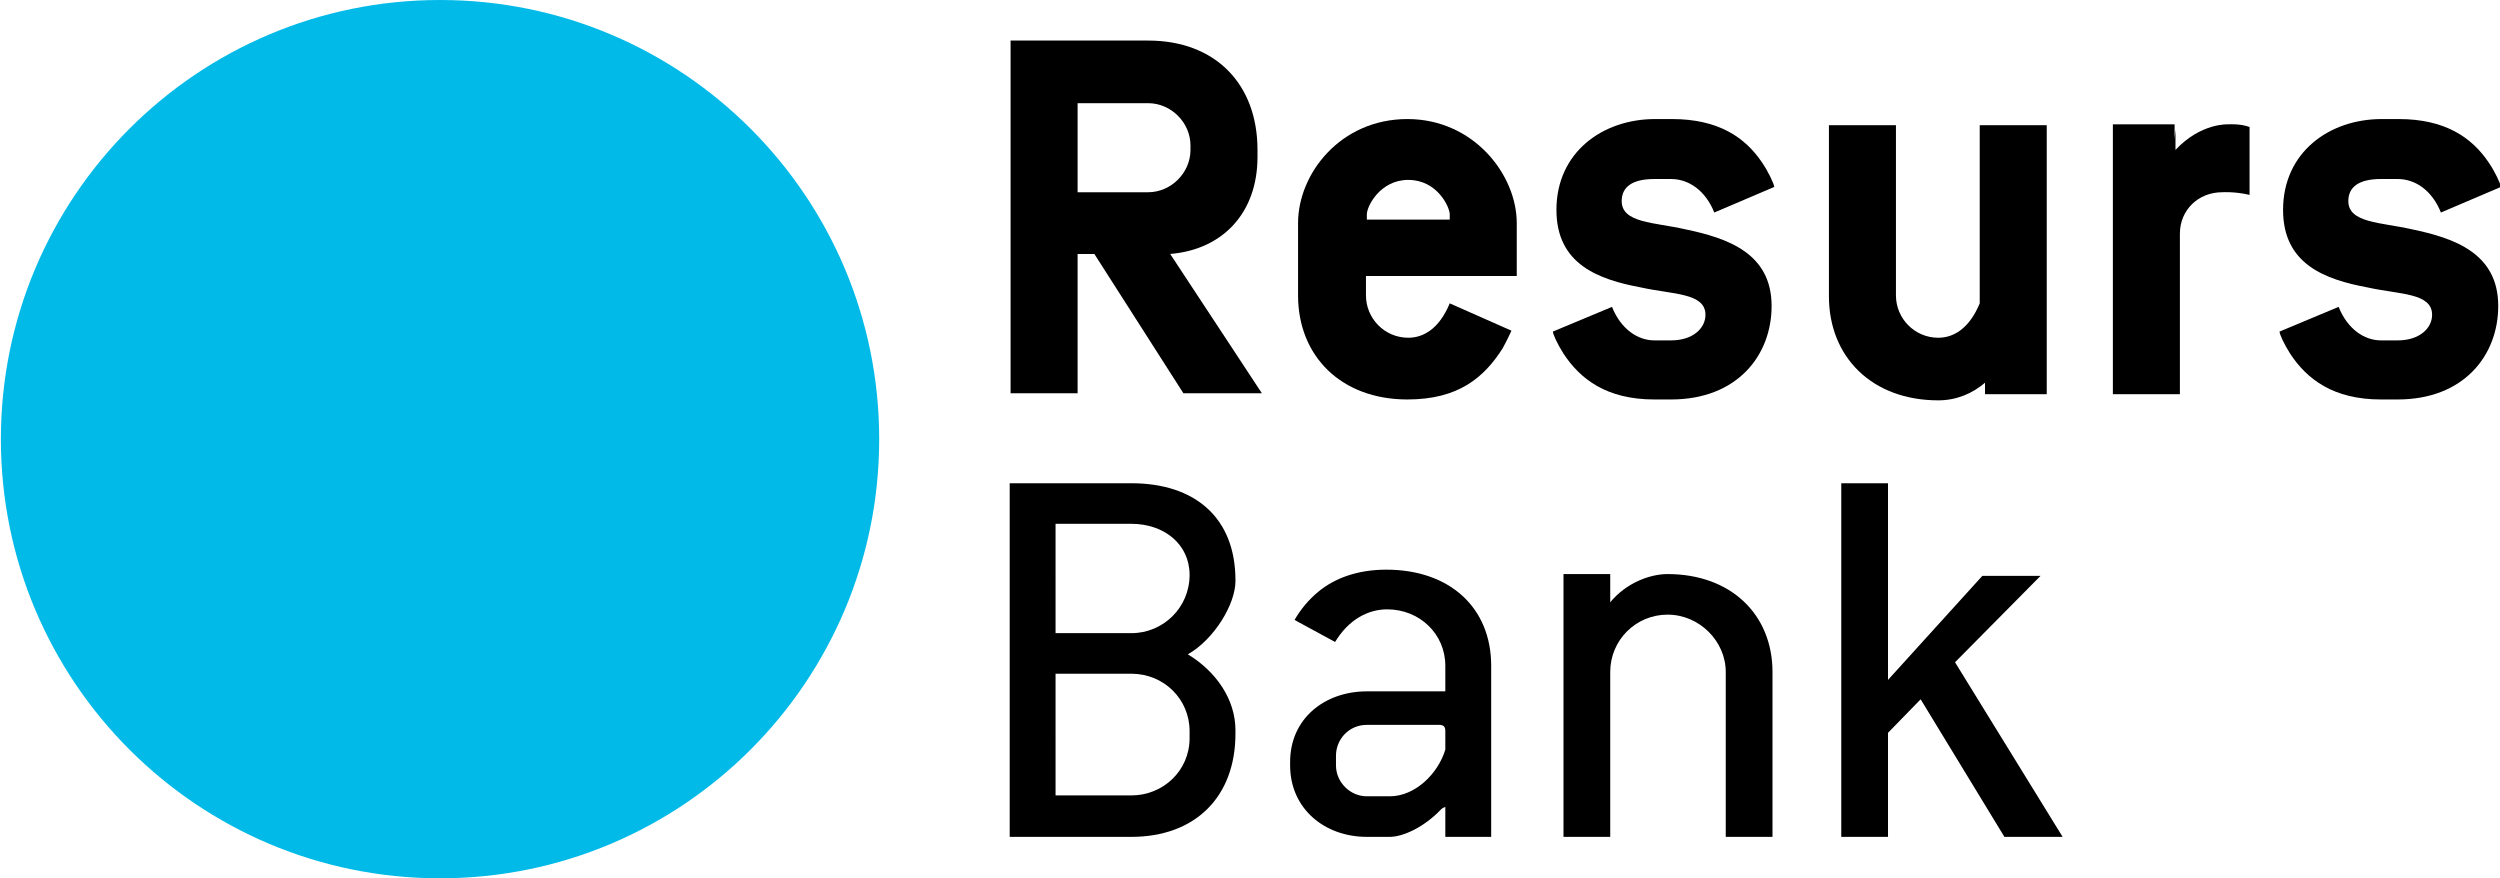
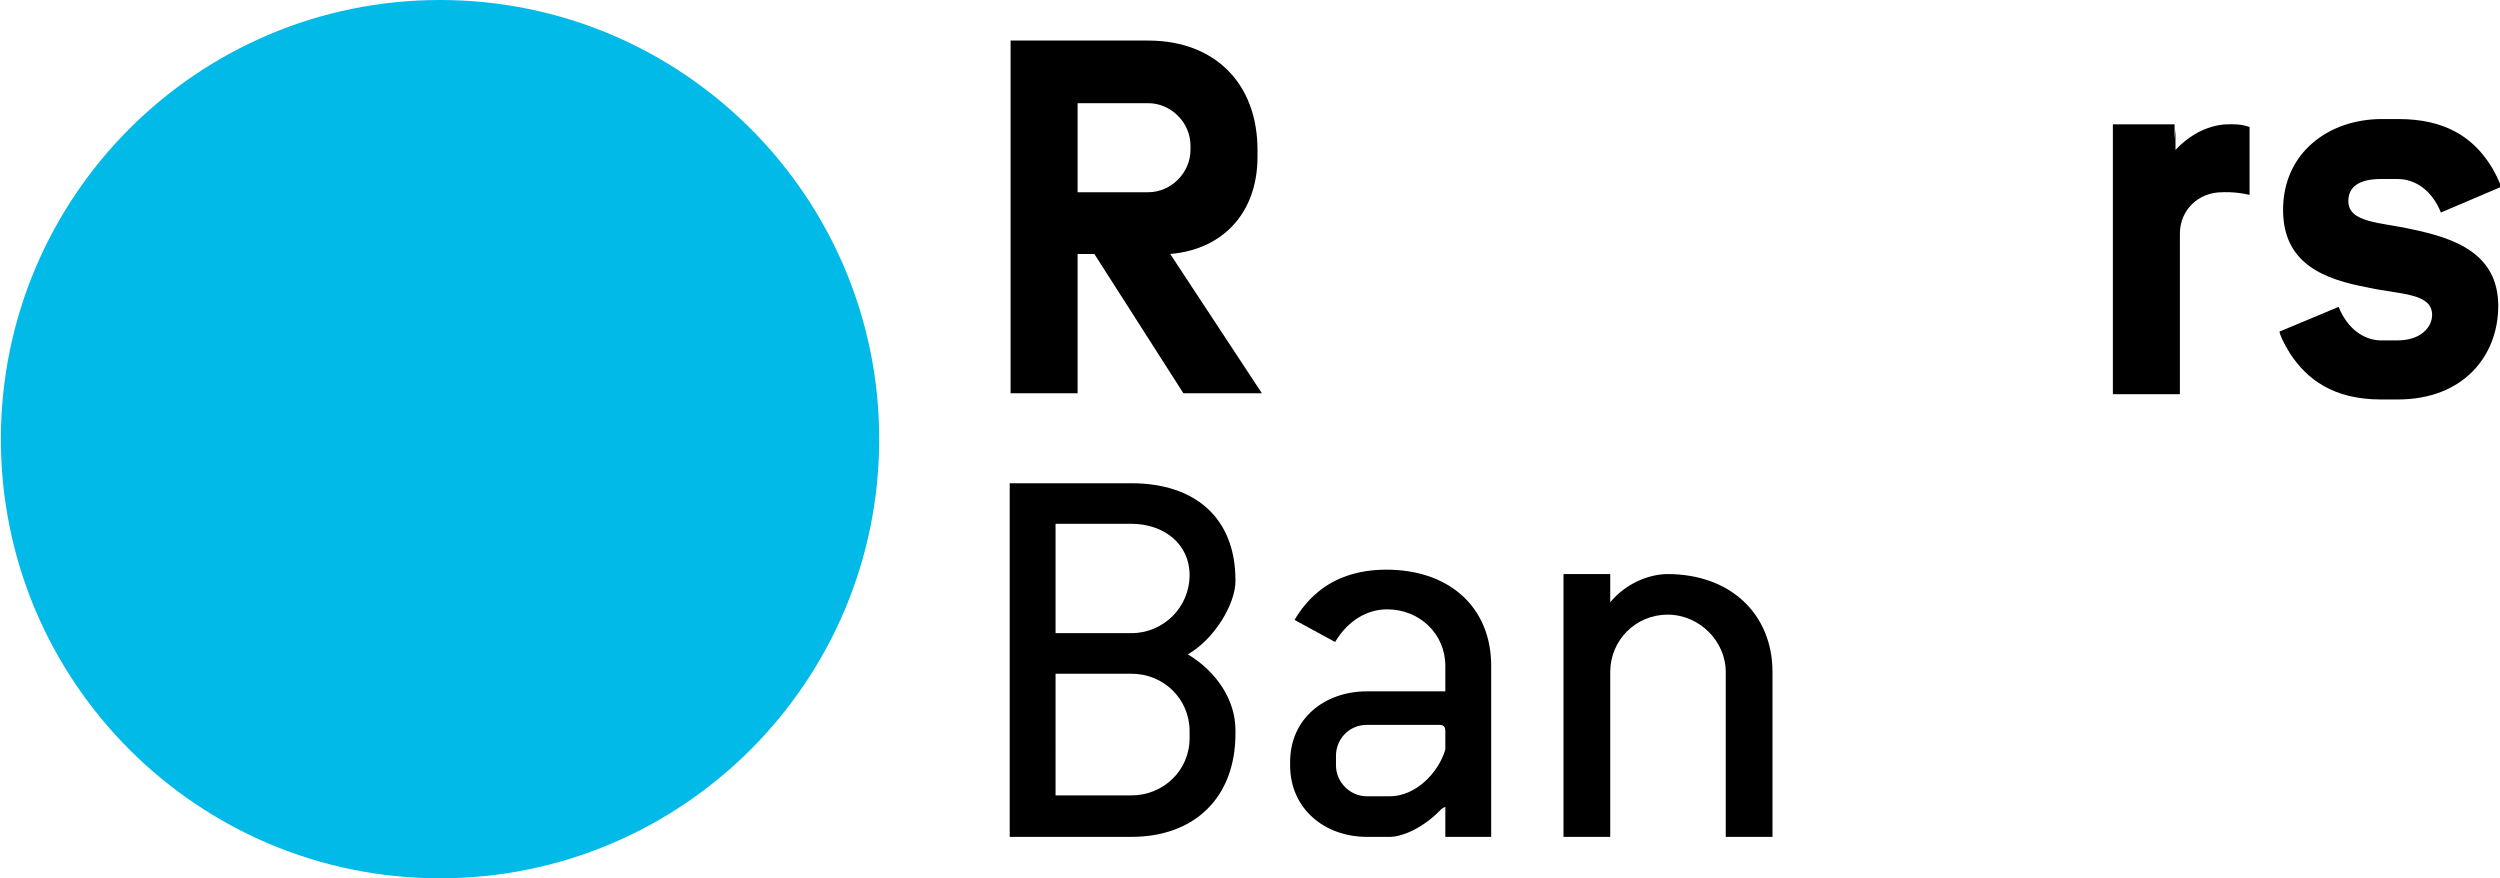
<svg xmlns="http://www.w3.org/2000/svg" id="Lager_1" x="0px" y="0px" viewBox="0 0 283.5 99.6" style="enable-background:new 0 0 283.5 99.6;" xml:space="preserve">
  <style type="text/css"> .st0{fill:#01BAE8;} </style>
  <g>
    <path class="st0" d="M49.9,99.6c27.5,0,49.8-22.3,49.8-49.8C99.7,22.3,77.4,0,49.9,0C22.4,0,0.1,22.3,0.1,49.8 C0.1,77.3,22.4,99.6,49.9,99.6" />
    <g>
      <g>
        <path d="M276.8,24.1c-1-2.5-2.9-3.8-4.9-3.8H270c-2.5,0-3.7,0.9-3.7,2.5c0,2.5,3.7,2.4,7.2,3.2c4.8,1,9.8,2.7,9.8,8.7 c0,5.6-3.9,10.6-11.4,10.6H270c-5.4,0-8.4-2.3-10.3-5.2c-0.7-1.1-1.2-2.2-1.2-2.5l6.7-2.8c1,2.5,2.9,3.8,4.8,3.8h1.9 c2.5,0,3.9-1.4,3.9-2.9c0-2.5-3.7-2.3-7.3-3.1c-4.8-0.9-9.6-2.6-9.6-8.8c0-6.5,5.2-10.3,11.2-10.3h1.9c5.3,0,8.3,2.1,10.2,4.9 c0.7,1,1.4,2.5,1.4,2.8L276.8,24.1z" />
-         <path d="M194.4,24.1c-1-2.5-2.9-3.8-4.9-3.8h-1.9c-2.5,0-3.7,0.9-3.7,2.5c0,2.5,3.7,2.4,7.2,3.2c4.8,1,9.8,2.7,9.8,8.7 c0,5.6-3.9,10.6-11.4,10.6h-1.9c-5.4,0-8.4-2.3-10.3-5.2c-0.7-1.1-1.2-2.2-1.2-2.5l6.7-2.8c1,2.5,2.9,3.8,4.8,3.8h1.9 c2.5,0,3.9-1.4,3.9-2.9c0-2.5-3.7-2.3-7.3-3.1c-4.8-0.9-9.6-2.6-9.6-8.8c0-6.5,5.2-10.3,11.2-10.3h1.9c5.3,0,8.3,2.1,10.2,4.9 c0.7,1,1.4,2.5,1.4,2.8L194.4,24.1z" />
        <path d="M246.6,15.7v-0.5v-0.5v-0.6h-0.7h-5.6h-0.7v0.7v0.4v28V44v0.7h0.7h6.2h0.7V44v-0.7V26.5c0-2.7,2.1-4.7,4.8-4.7 c0,0,1.4-0.1,3.1,0.3v-0.4v-7.2v-0.1c-1.1-0.4-2.4-0.3-2.4-0.3s-3.1-0.2-6,2.9v-2.3" />
        <path d="M114.6,44.6h7.6V28.8h1.9l10.1,15.8h8.9l-10.4-15.8c6-0.5,9.9-4.7,9.9-11V17c0-7.5-4.8-12.4-12.4-12.4h-15.6V44.6z M122.2,11.7h8c2.6,0,4.8,2.2,4.8,4.8V17c0,2.6-2.2,4.8-4.8,4.8h-8V11.7z" />
-         <path d="M154.8,31.3H172v-3.2l0,0v-2.8c0-5.5-4.9-11.8-12.4-11.8c-7.6,0-12.4,6.2-12.4,11.8v8.2c0,6.9,4.9,11.8,12.4,11.8 c5.8,0,8.7-2.5,10.8-5.8c0.5-0.9,1-2,1-2l-7-3.1c-1.2,2.9-3,3.9-4.7,3.9c-2.7,0-4.8-2.2-4.8-4.8V31.3z M164.3,24.9h-0.7h-7.9 h-0.7v-0.6c0-0.9,1.5-3.9,4.7-3.9c3.3,0,4.7,3.1,4.7,3.9V24.9z" />
-         <path d="M232.1,44.6V14.2l-7.6,0v18.1h0v2.1c-1.2,2.9-3,3.9-4.7,3.9c-2.7,0-4.8-2.2-4.8-4.8l0-0.7V14.2h-7.6v18.7v0.7 c0,6.9,4.9,11.8,12.4,11.8c2.1,0,3.9-0.8,5.3-2v1.3H232.1z" />
      </g>
      <path d="M134.7,74.2 M134.7,74.2c3-1.7,5.4-5.7,5.4-8.3v-0.1c0-7.1-4.6-11-11.8-11h-11.6h-1.5h-0.7v0.7v3.1v29.1v6.5v0.7h3.7v0 h10.1c7.2,0,11.8-4.5,11.8-11.7v-0.4C140.1,79.4,138,76.2,134.7,74.2 M134.9,83.7c0,3.7-3,6.5-6.6,6.5h-8.6V76.4h8.6 c3.7,0,6.6,2.9,6.6,6.5V83.7z M134.9,65.2c0,3.7-3,6.6-6.6,6.6h-8.6V59.4h8.6C132,59.4,134.9,61.7,134.9,65.2L134.9,65.2z" />
      <path d="M163.9,78.4H155c-4.8,0-8.7,3.1-8.7,8v0.4c0,4.9,3.9,8.1,8.7,8.1h2.6c1.5,0,3.9-1.1,5.8-3.1c0.2-0.2,0.3-0.2,0.5-0.3v1.3 v2.1v0h1.4h3.2h0.6v0h0v-0.7v-1.4V75.5c0-6.6-4.7-10.9-11.9-10.9c-3.3,0-5.9,1-7.7,2.5c-1.1,0.9-2,2-2.7,3.2c0,0,0,0,0,0l4.6,2.5 c1.5-2.5,3.7-3.7,5.9-3.7c3.7,0,6.6,2.8,6.6,6.4V78.4z M157.6,90.3H155c-1.9,0-3.5-1.6-3.5-3.5v-1.1c0-1.9,1.5-3.5,3.5-3.5h8.2 c0.5,0,0.7,0.2,0.7,0.7V85C163.1,87.7,160.5,90.3,157.6,90.3z" />
      <path d="M182.6,68.3v-3.2h-1.3H178h-0.7v0.7v28.4v0.7h5.3v-0.7v-18c0-3.6,2.9-6.5,6.5-6.5c3.6,0,6.6,3,6.6,6.5v7.9h0v10.8h5.3 v-0.7V84.1v-7.9c0-6.5-4.7-11.1-11.9-11.1C187.1,65.1,184.4,66.1,182.6,68.3z" />
-       <polygon points="231.4,65.3 221.7,75.1 233.9,94.9 227.3,94.9 217.8,79.3 214.1,83.1 214.1,84.1 214.1,94.2 214.1,94.9 208.8,94.9 208.8,84.1 208.8,84.1 208.8,54.8 214.1,54.8 214.1,77.1 224.8,65.3 " />
    </g>
  </g>
</svg>